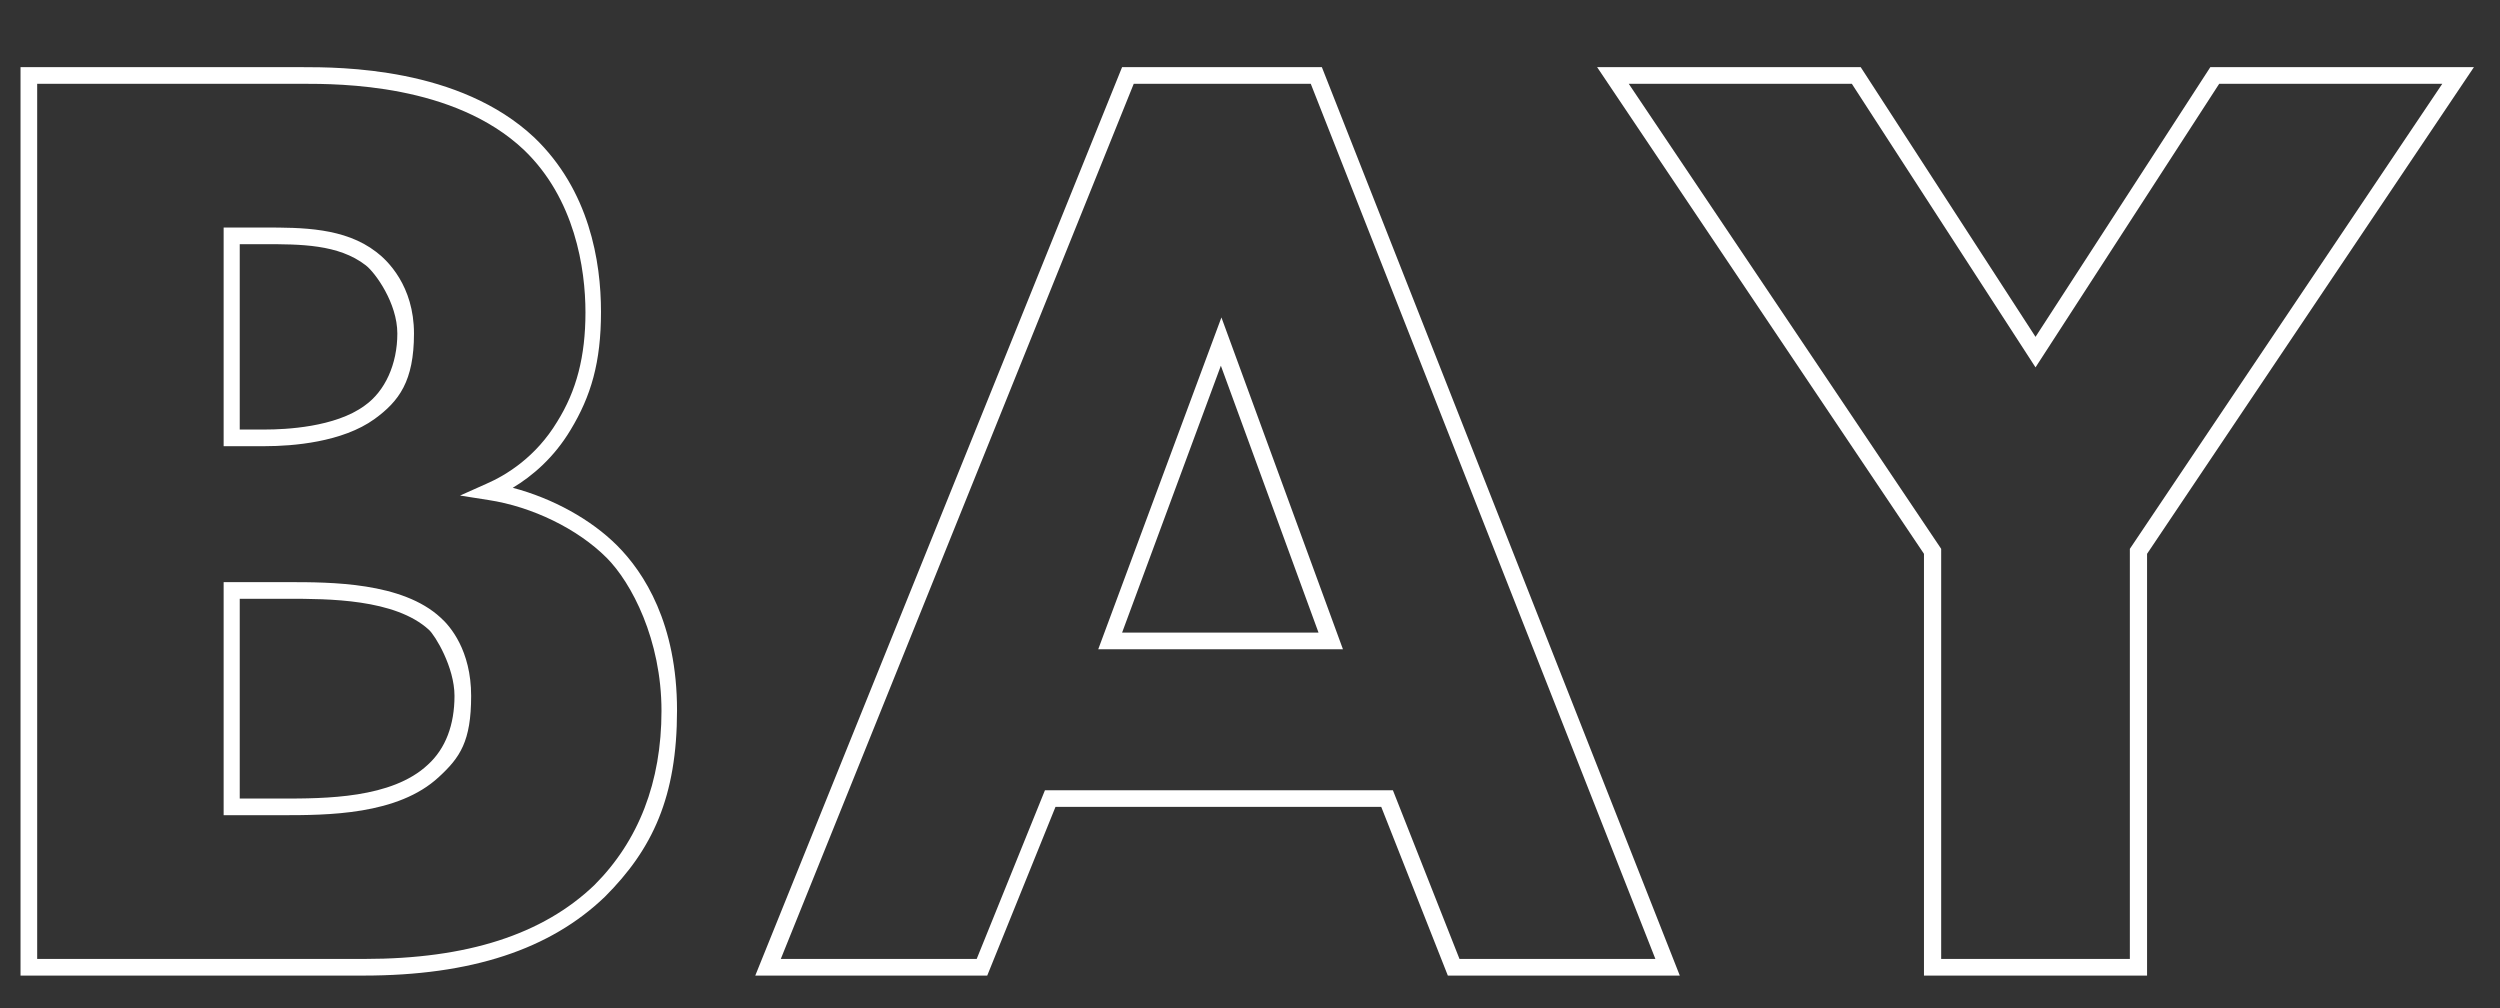
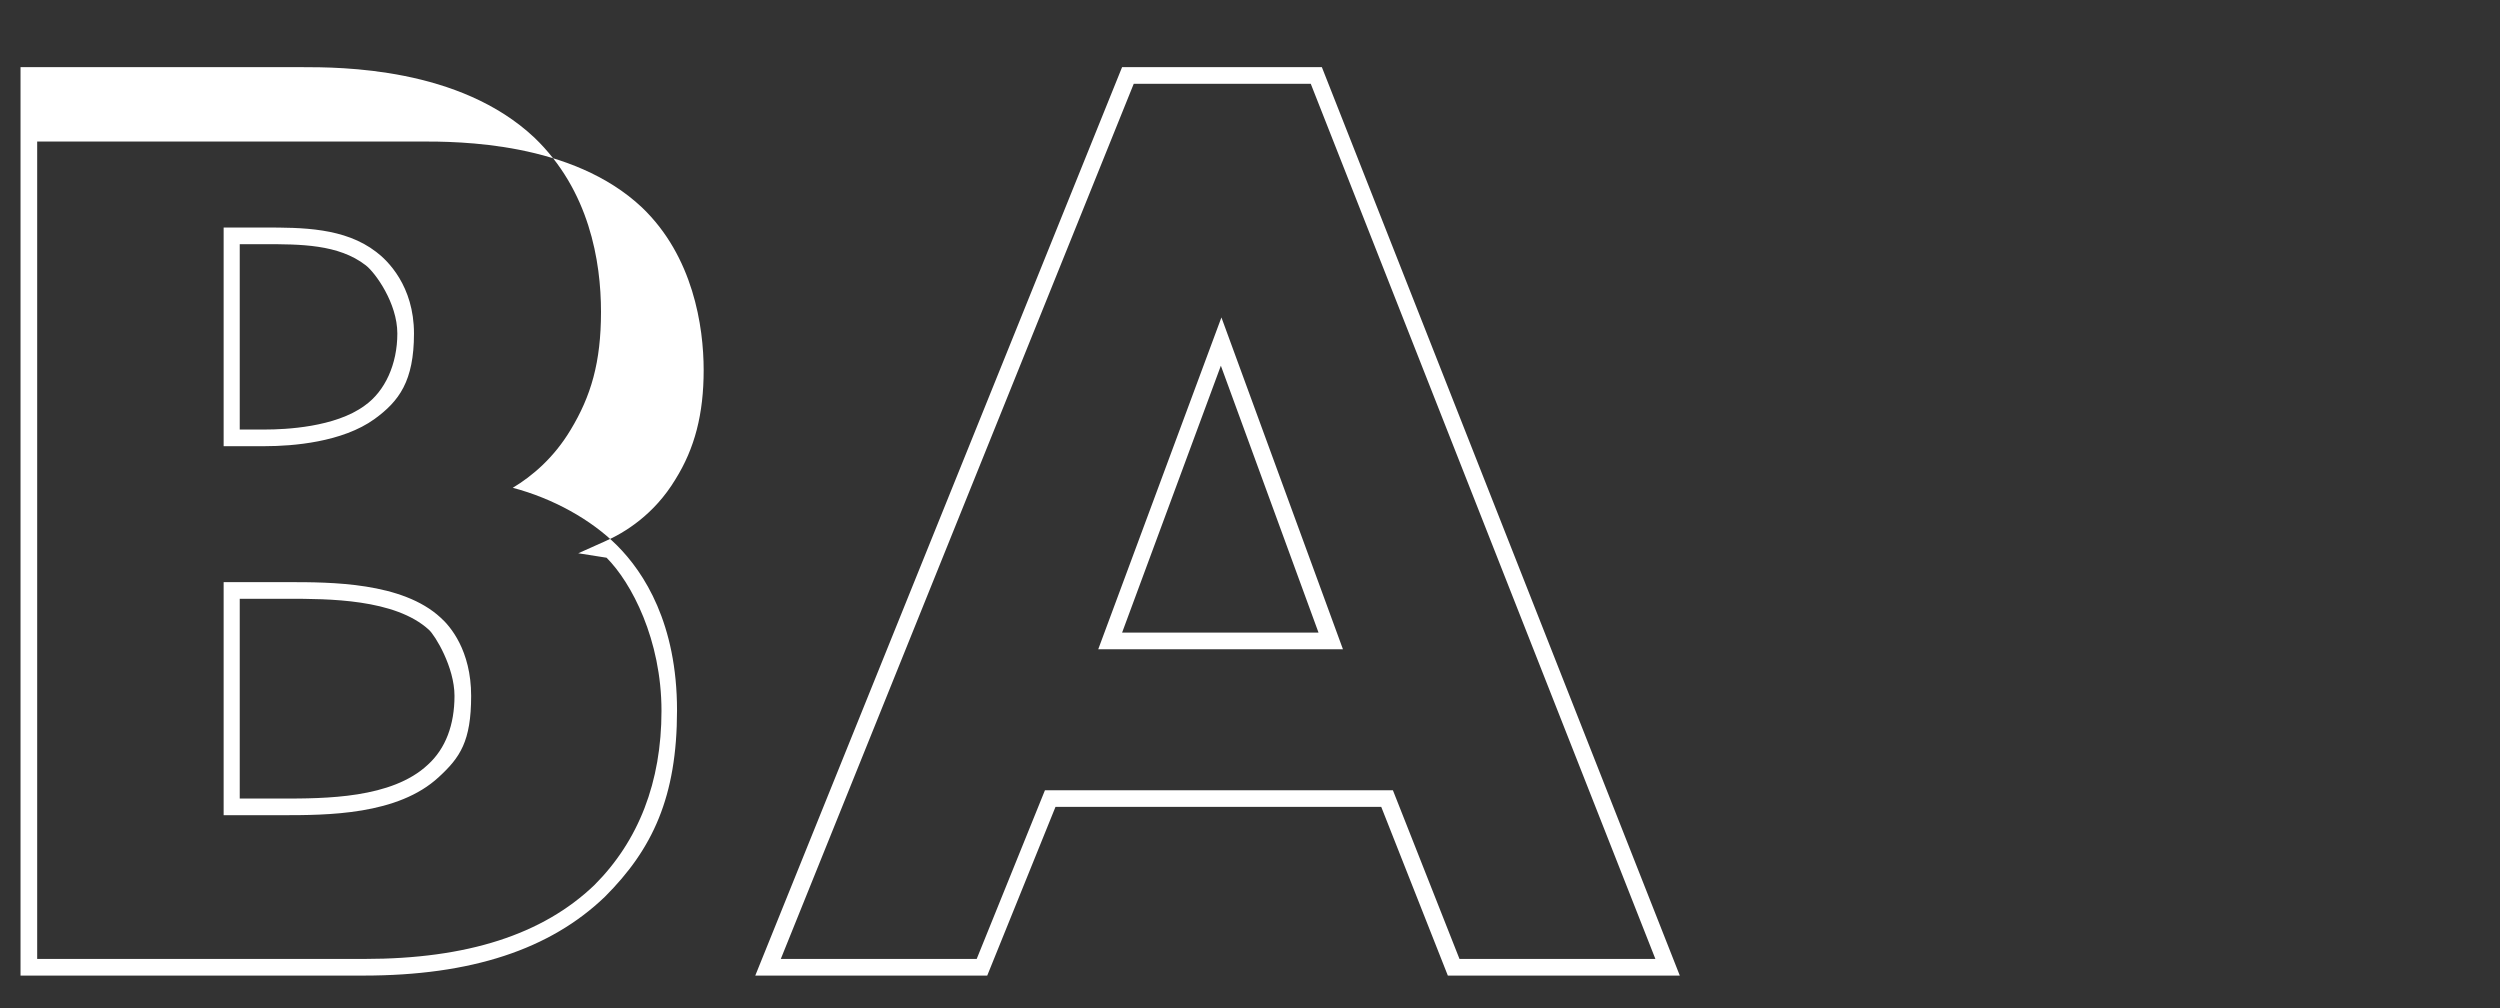
<svg xmlns="http://www.w3.org/2000/svg" id="Layer_1" width="450.5" height="181.7" version="1.1" viewBox="0 0 450.5 181.7">
  <rect x="0" y="0" width="450.5" height="181.7" fill="#333333" stroke="none" />
  <defs>
    <style>
      .st0 {
        fill: #fff;
      }
    </style>
  </defs>
-   <path class="st0" d="M65.7,175.8H3.7V12.1h50.6c7.1,0,28.5,0,42,12.7,9.9,9.5,12,22.3,12,31.4s-1.8,15.2-5.5,21.3c-3,5-6.9,8.3-10.4,10.4,7.2,1.9,14.1,5.7,18.8,10.4,4.9,4.9,10.8,14.1,10.8,29.7s-4.4,25-13,33.6c-9.9,9.5-24.1,14.2-43.5,14.2ZM6.7,172.8h59c18.5,0,32.1-4.4,41.4-13.3,8-8,12.1-18.6,12.1-31.4s-5.4-23.1-9.9-27.6c-5.2-5.2-13.4-9.2-21.3-10.4l-5.1-.8,4.7-2.1c3.7-1.6,9-4.9,12.8-11.2,3.5-5.6,5.1-11.8,5.1-19.7s-1.9-20.5-11.1-29.3c-12.6-11.9-33.2-11.9-39.9-11.9H6.7v157.7ZM50.7,146.9h-10.4v-42h11.6c7.7,0,20.6,0,27.5,6.4,1.7,1.5,5.5,5.9,5.5,14.1s-2,11.1-5.8,14.6c-7.4,6.9-20.1,6.9-28.5,6.9ZM43.3,143.9h7.4c7.9,0,19.9,0,26.4-6.1,3.2-2.9,4.8-7.2,4.8-12.4s-3.5-10.9-4.6-11.9c-6.1-5.6-18.2-5.6-25.5-5.6h-8.6v36ZM47.8,80.4h-7.5v-39.4h7.3c6.8,0,14.5,0,20.2,4.4,2,1.5,6.8,6.1,6.8,14.7s-2.7,12.2-7.1,15.4c-5.8,4.2-14.8,4.9-19.7,4.9ZM43.3,77.4h4.5c3.6,0,12.6-.4,17.9-4.3,3.7-2.6,5.9-7.5,5.9-13s-4-11-5.7-12.3c-4.9-3.8-11.8-3.8-18.4-3.8h-4.3v33.4Z" />
+   <path class="st0" d="M65.7,175.8H3.7V12.1h50.6c7.1,0,28.5,0,42,12.7,9.9,9.5,12,22.3,12,31.4s-1.8,15.2-5.5,21.3c-3,5-6.9,8.3-10.4,10.4,7.2,1.9,14.1,5.7,18.8,10.4,4.9,4.9,10.8,14.1,10.8,29.7s-4.4,25-13,33.6c-9.9,9.5-24.1,14.2-43.5,14.2ZM6.7,172.8h59c18.5,0,32.1-4.4,41.4-13.3,8-8,12.1-18.6,12.1-31.4s-5.4-23.1-9.9-27.6l-5.1-.8,4.7-2.1c3.7-1.6,9-4.9,12.8-11.2,3.5-5.6,5.1-11.8,5.1-19.7s-1.9-20.5-11.1-29.3c-12.6-11.9-33.2-11.9-39.9-11.9H6.7v157.7ZM50.7,146.9h-10.4v-42h11.6c7.7,0,20.6,0,27.5,6.4,1.7,1.5,5.5,5.9,5.5,14.1s-2,11.1-5.8,14.6c-7.4,6.9-20.1,6.9-28.5,6.9ZM43.3,143.9h7.4c7.9,0,19.9,0,26.4-6.1,3.2-2.9,4.8-7.2,4.8-12.4s-3.5-10.9-4.6-11.9c-6.1-5.6-18.2-5.6-25.5-5.6h-8.6v36ZM47.8,80.4h-7.5v-39.4h7.3c6.8,0,14.5,0,20.2,4.4,2,1.5,6.8,6.1,6.8,14.7s-2.7,12.2-7.1,15.4c-5.8,4.2-14.8,4.9-19.7,4.9ZM43.3,77.4h4.5c3.6,0,12.6-.4,17.9-4.3,3.7-2.6,5.9-7.5,5.9-13s-4-11-5.7-12.3c-4.9-3.8-11.8-3.8-18.4-3.8h-4.3v33.4Z" />
  <path class="st0" d="M302.7,175.8h-41.8l-12-30.4h-58.7l-12.3,30.4h-41.8L202.2,12.1h36l64.5,163.7ZM263,172.8h35.3L236.2,15.1h-31.9l-63.6,157.7h35.3l12.3-30.4h62.7l12,30.4ZM242,117h-44.1l22.2-59.8,21.9,59.8ZM202.2,114h35.4l-17.6-48.1-17.8,48.1Z" />
-   <path class="st0" d="M386.8,175.8h-40.1v-76l-58.9-87.7h47.5l31.5,48.6,31.5-48.6h47.5l-58.9,87.7v76ZM349.7,172.8h34.1v-73.9l56.3-83.8h-40.2l-33.1,51.1-33.1-51.1h-40.2l56.3,83.8v73.9Z" />
</svg>